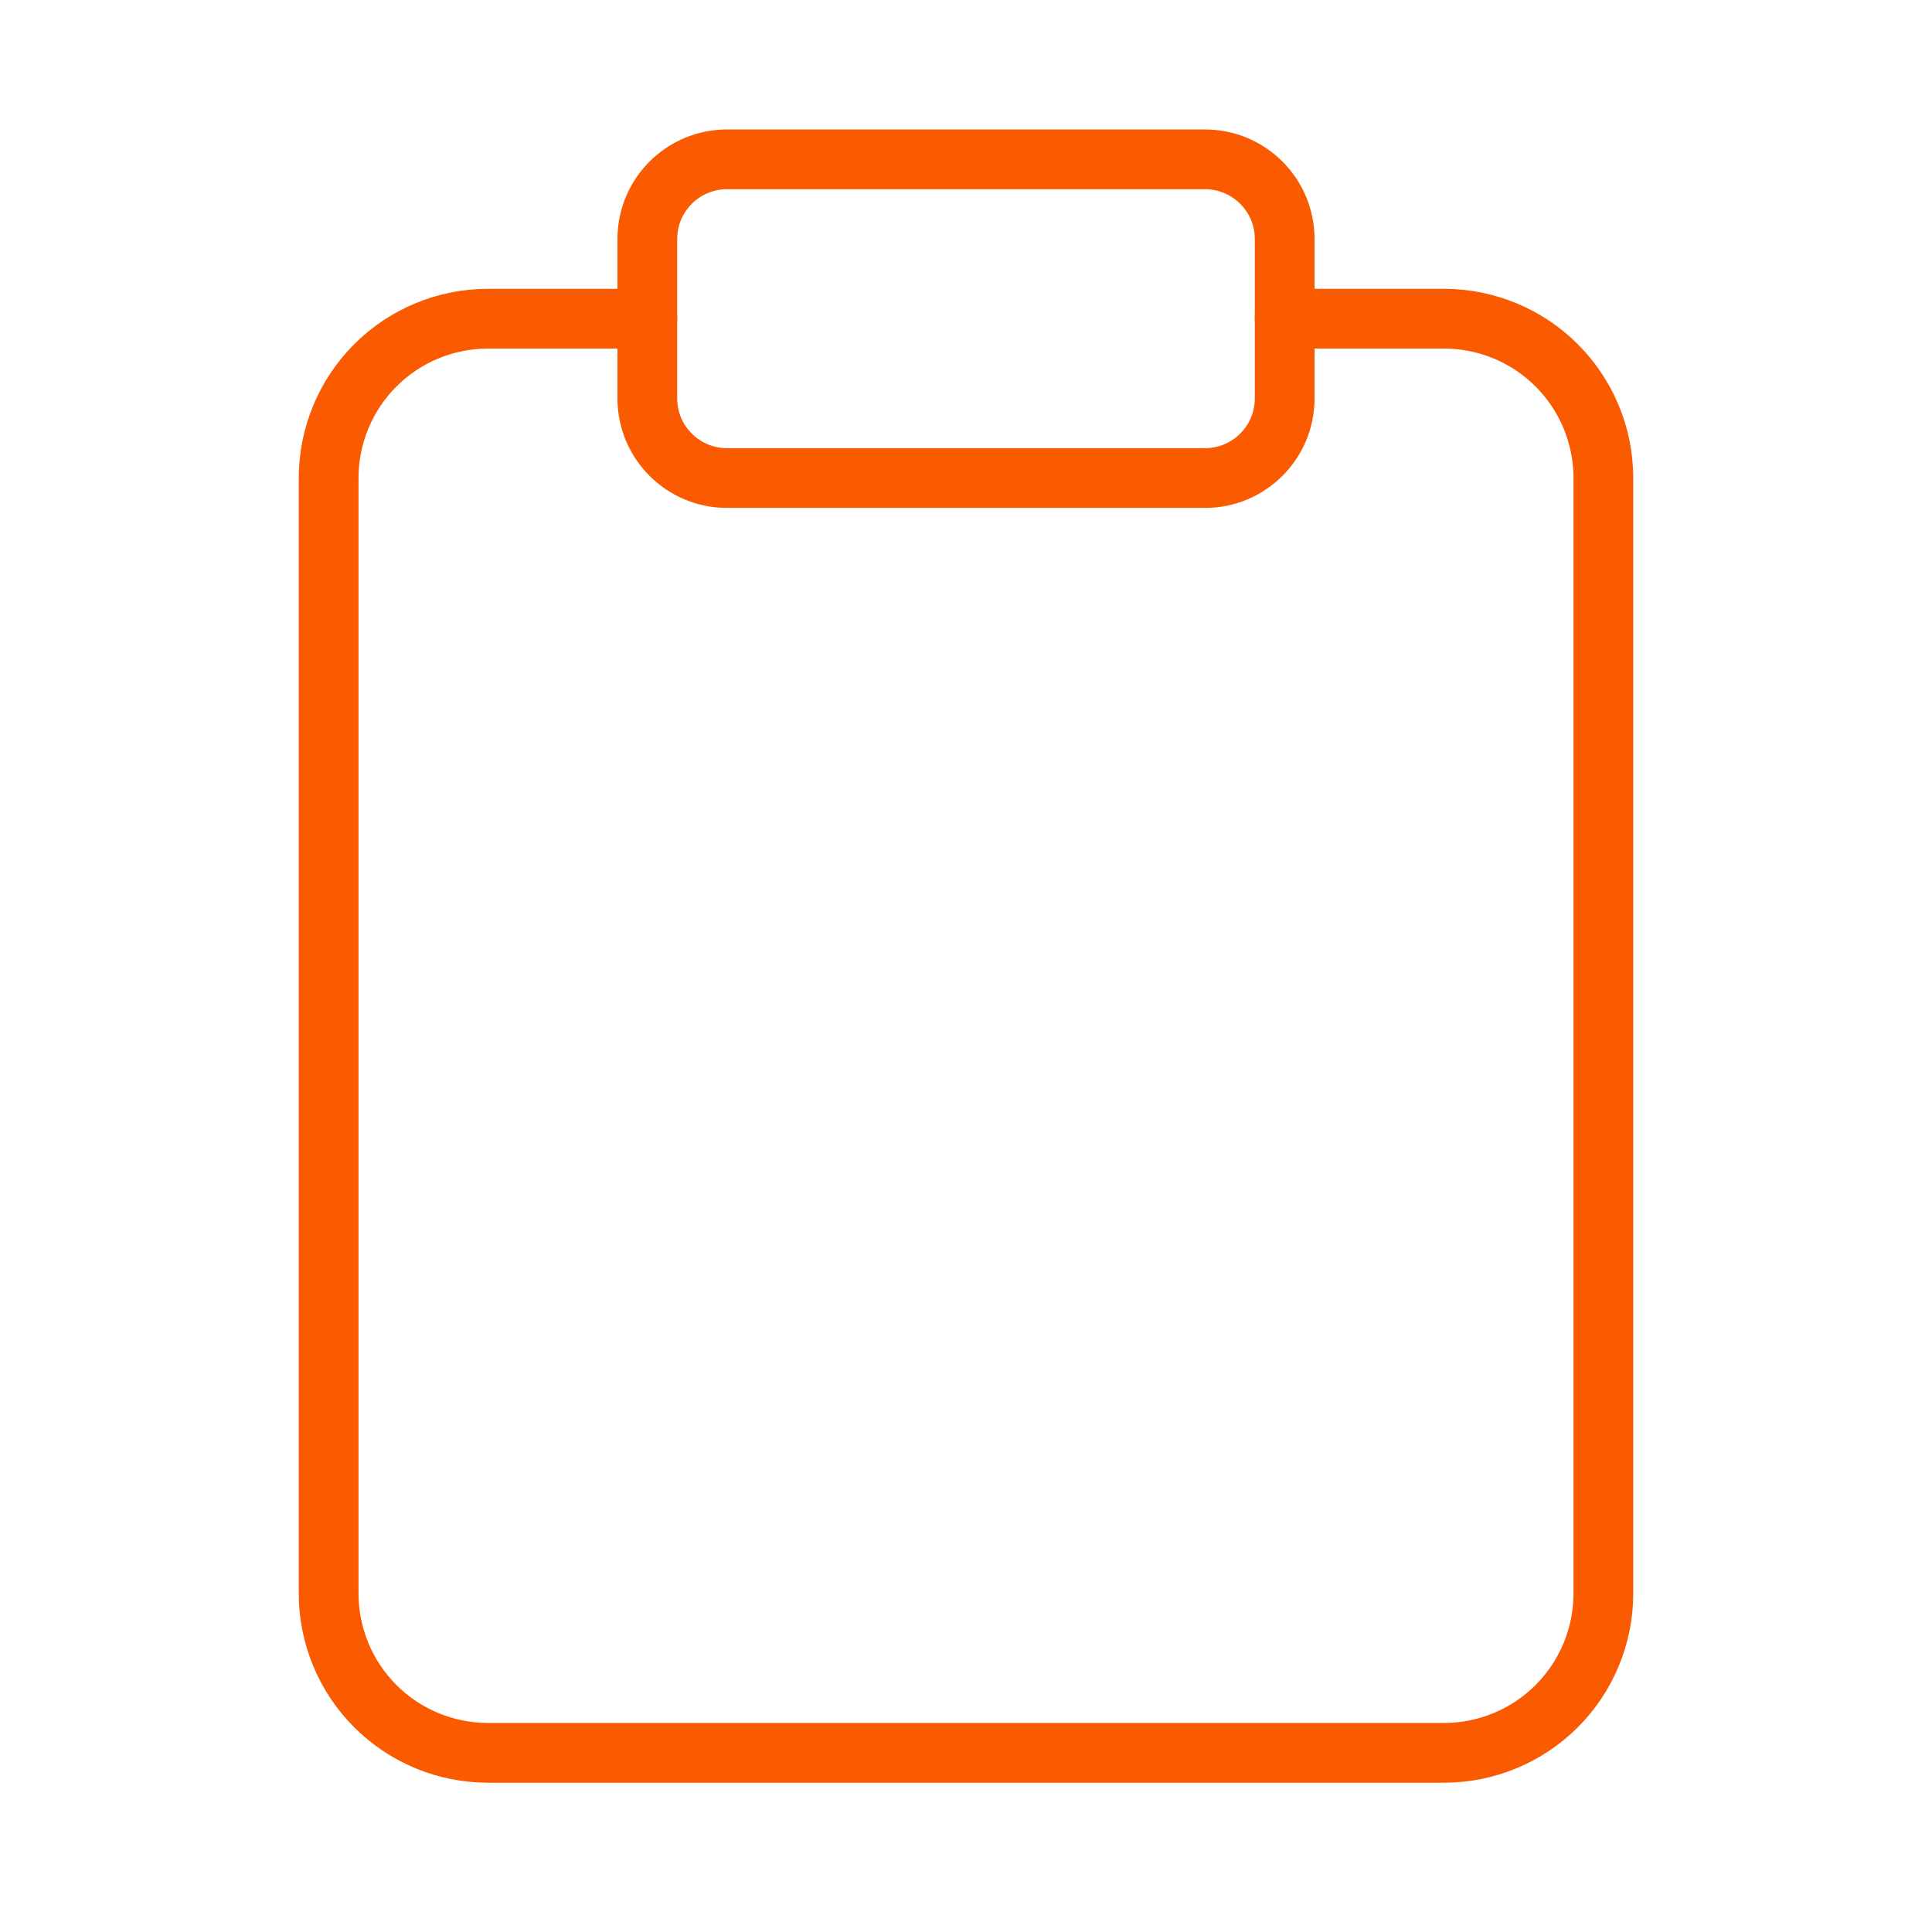
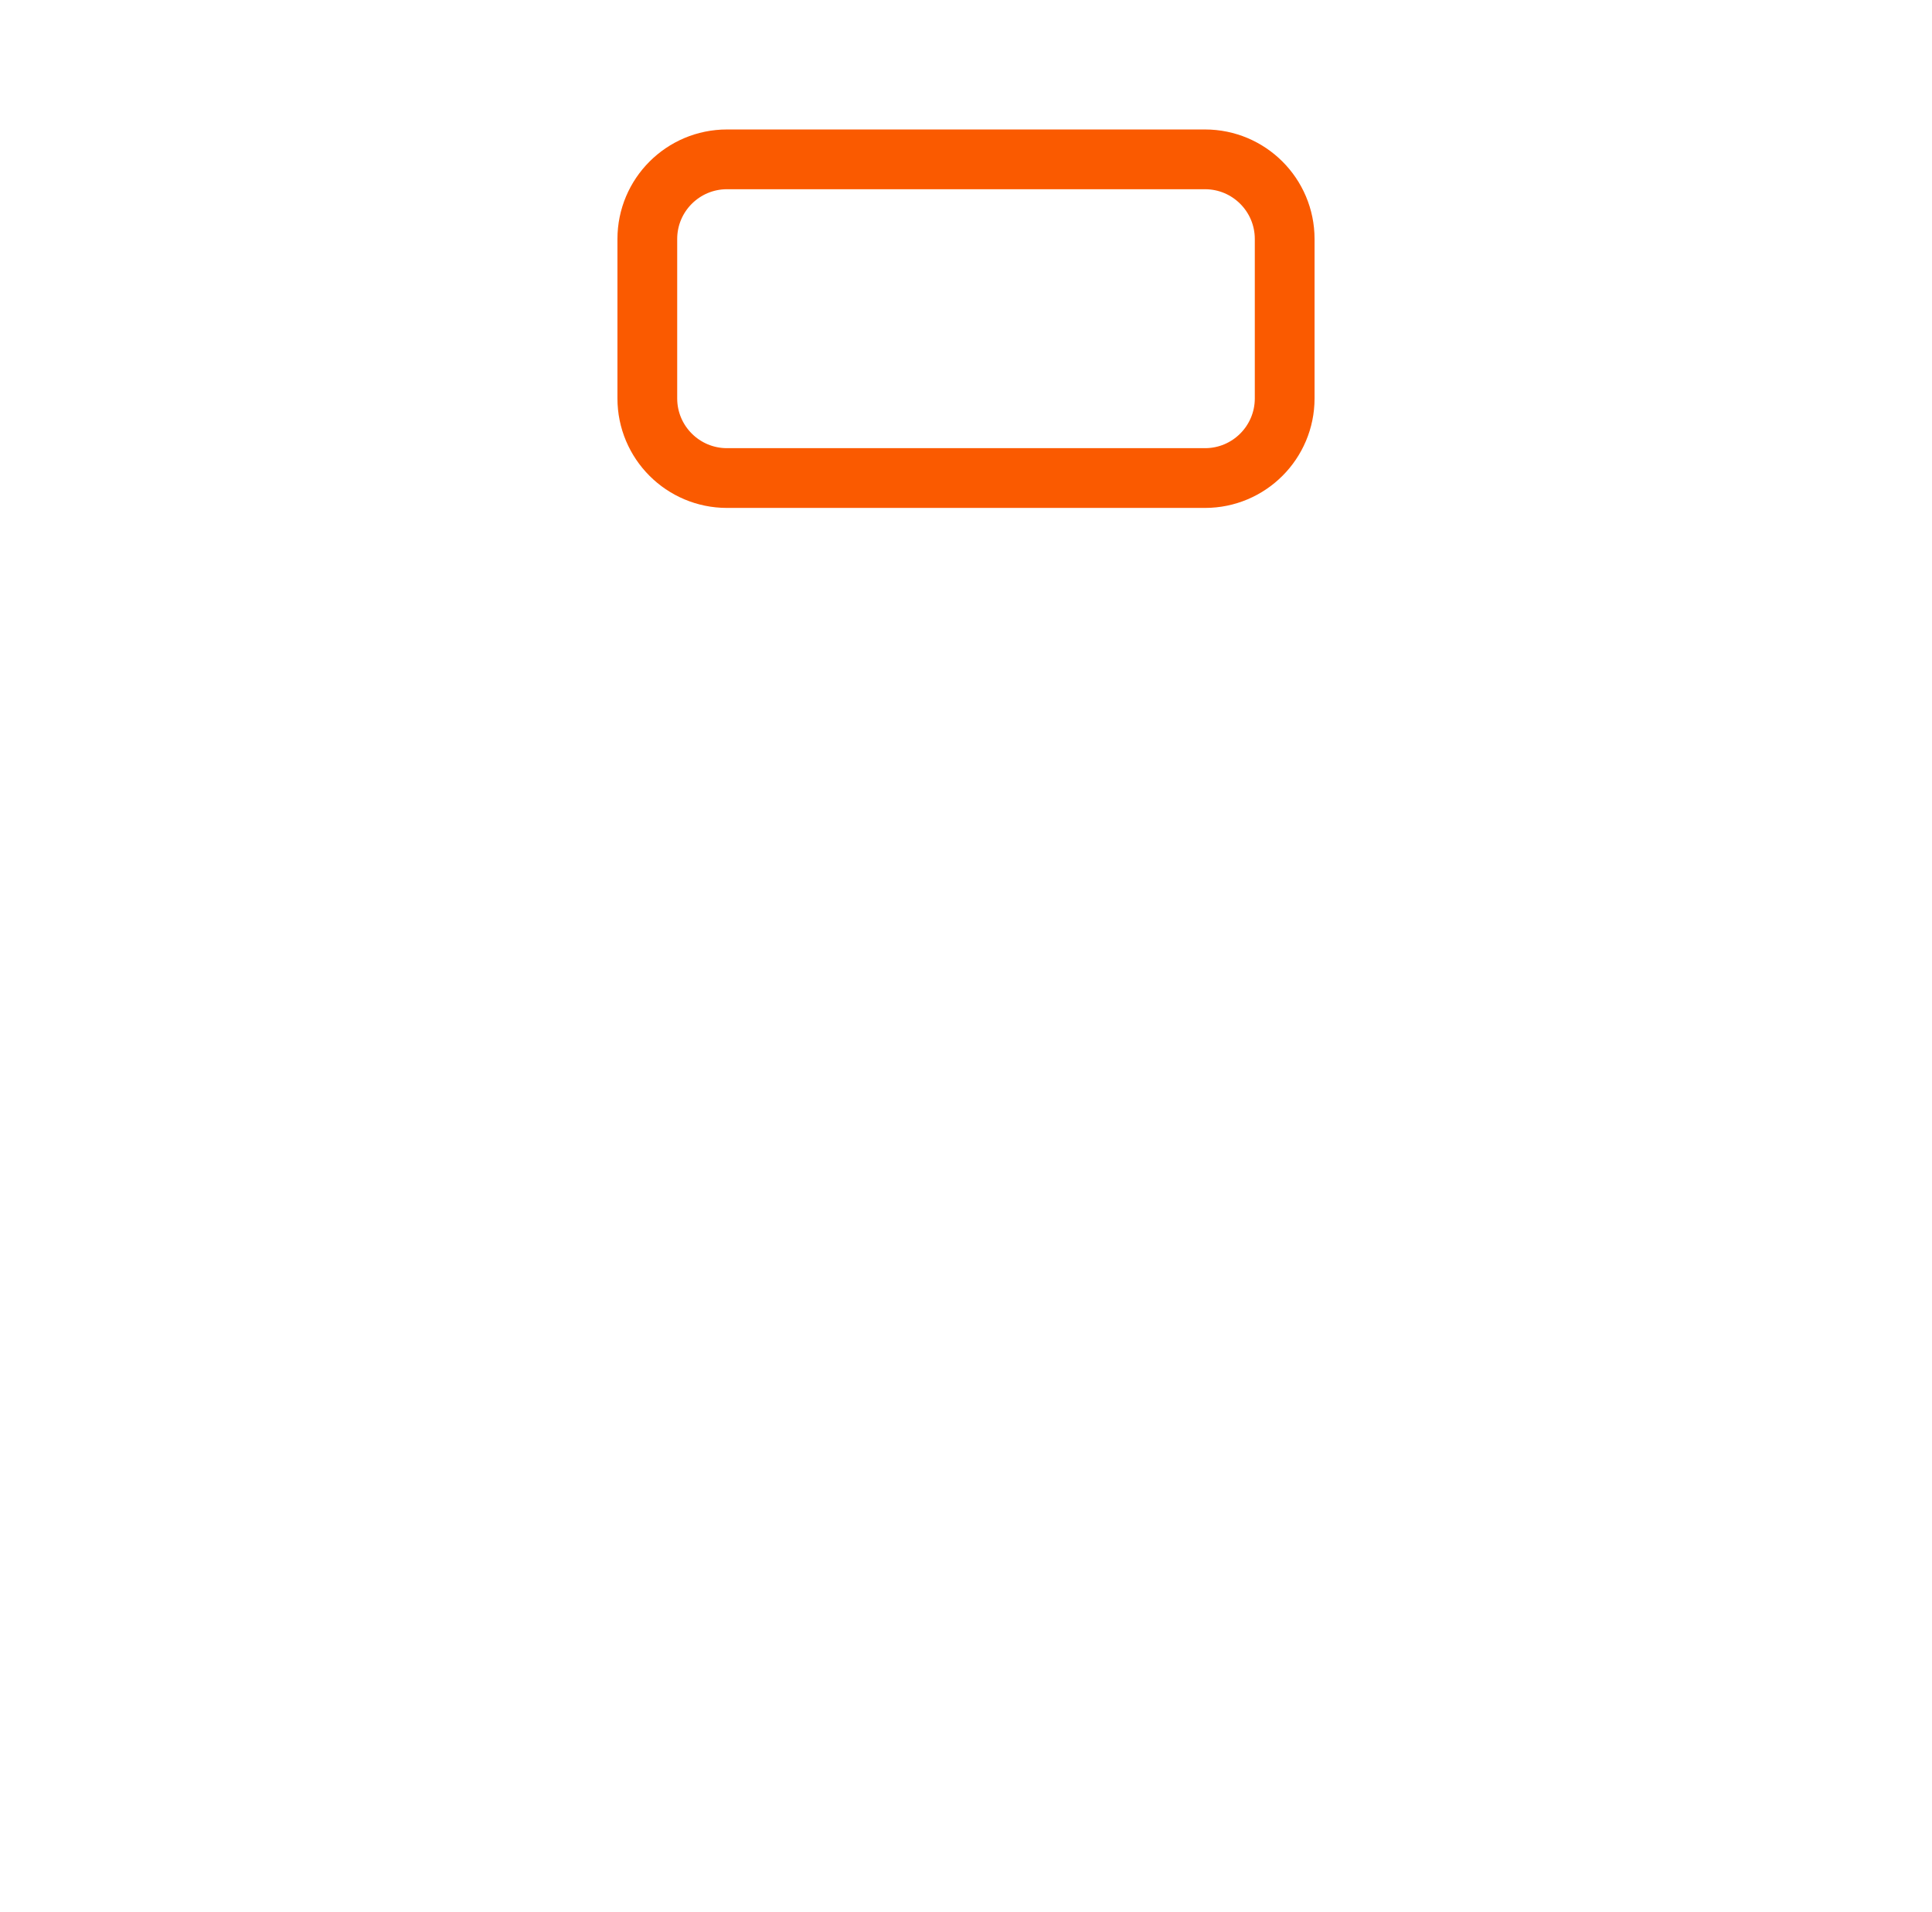
<svg xmlns="http://www.w3.org/2000/svg" width="97" height="96" viewBox="0 0 97 96" fill="none">
-   <path d="M64.5 16H72.5C74.622 16 76.657 16.843 78.157 18.343C79.657 19.843 80.5 21.878 80.5 24V80C80.5 82.122 79.657 84.157 78.157 85.657C76.657 87.157 74.622 88 72.5 88H24.5C22.378 88 20.343 87.157 18.843 85.657C17.343 84.157 16.5 82.122 16.5 80V24C16.5 21.878 17.343 19.843 18.843 18.343C20.343 16.843 22.378 16 24.5 16H32.5" stroke="#FA5A00" stroke-width="3" stroke-linecap="round" stroke-linejoin="round" />
  <path d="M60.5 8H36.5C34.291 8 32.5 9.791 32.5 12V20C32.5 22.209 34.291 24 36.5 24H60.5C62.709 24 64.5 22.209 64.5 20V12C64.5 9.791 62.709 8 60.5 8Z" stroke="#FA5A00" stroke-width="3" stroke-linecap="round" stroke-linejoin="round" />
</svg>